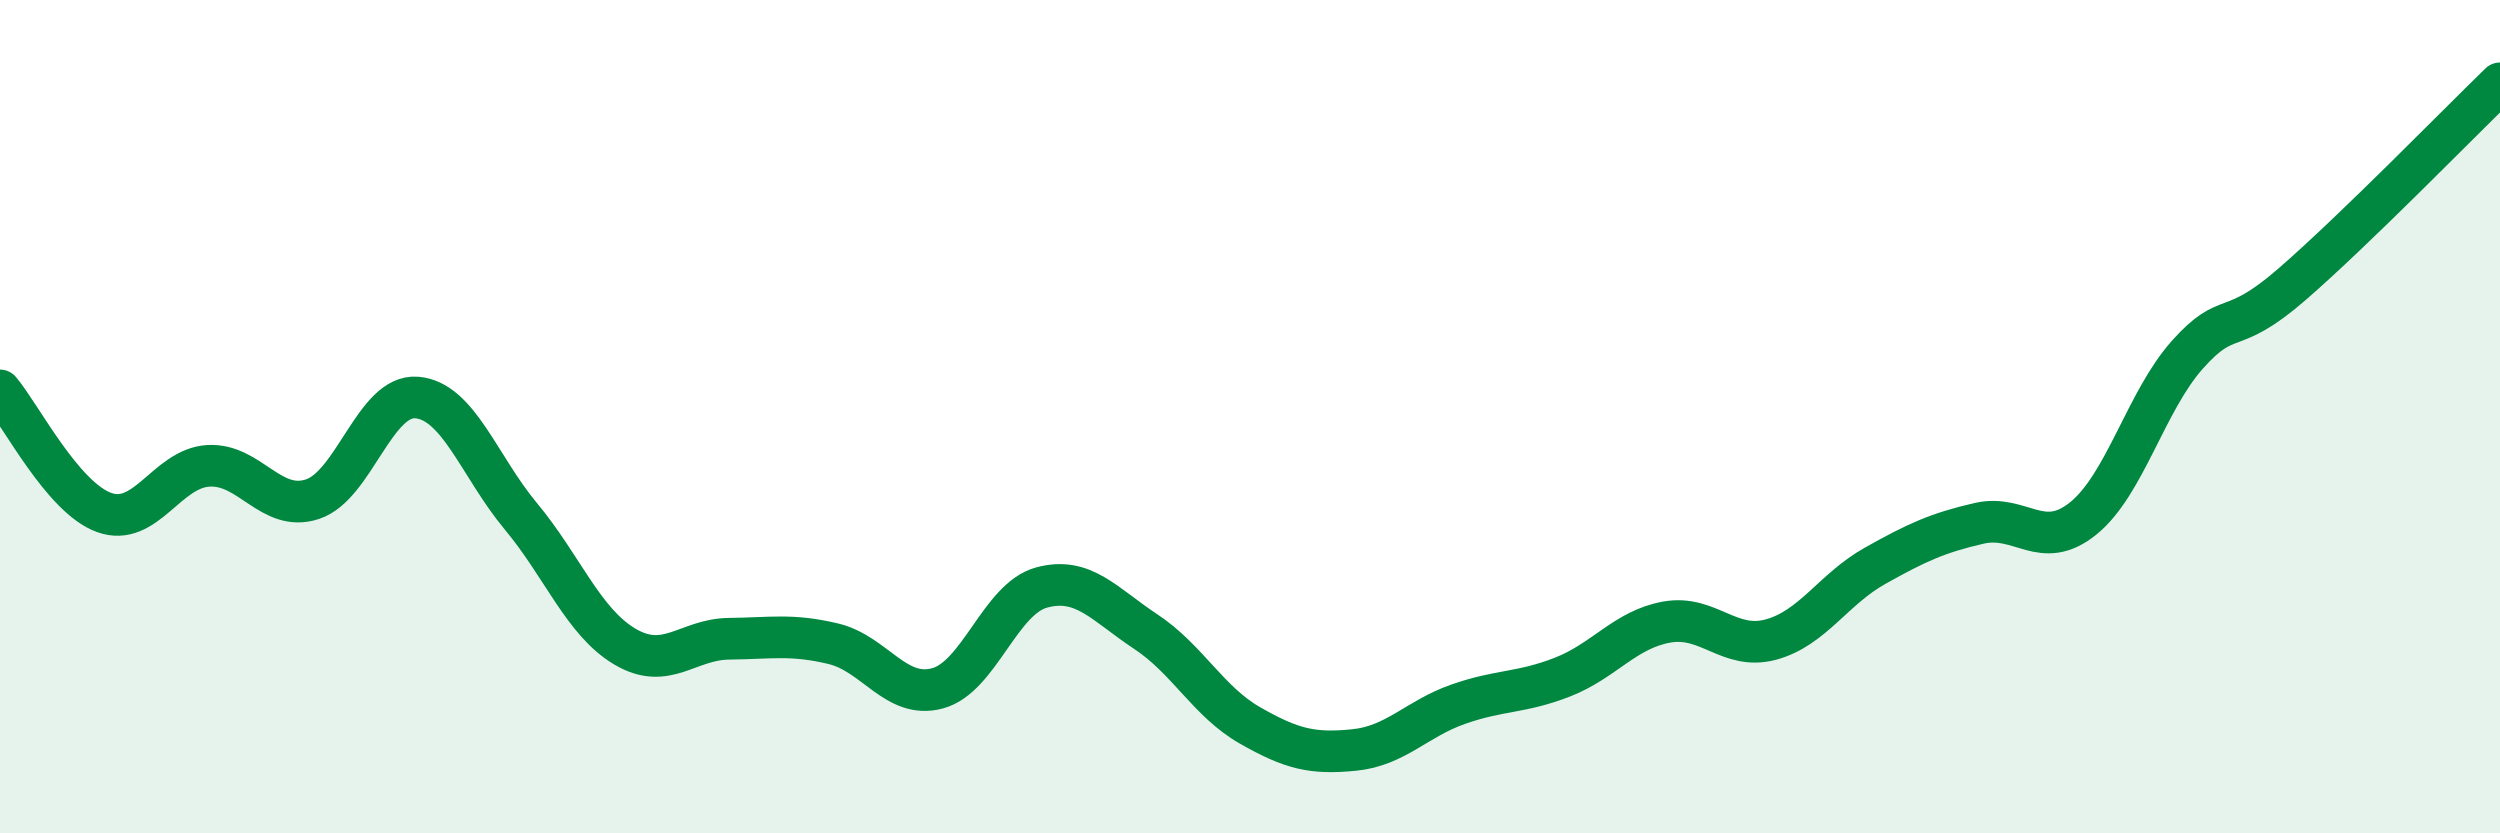
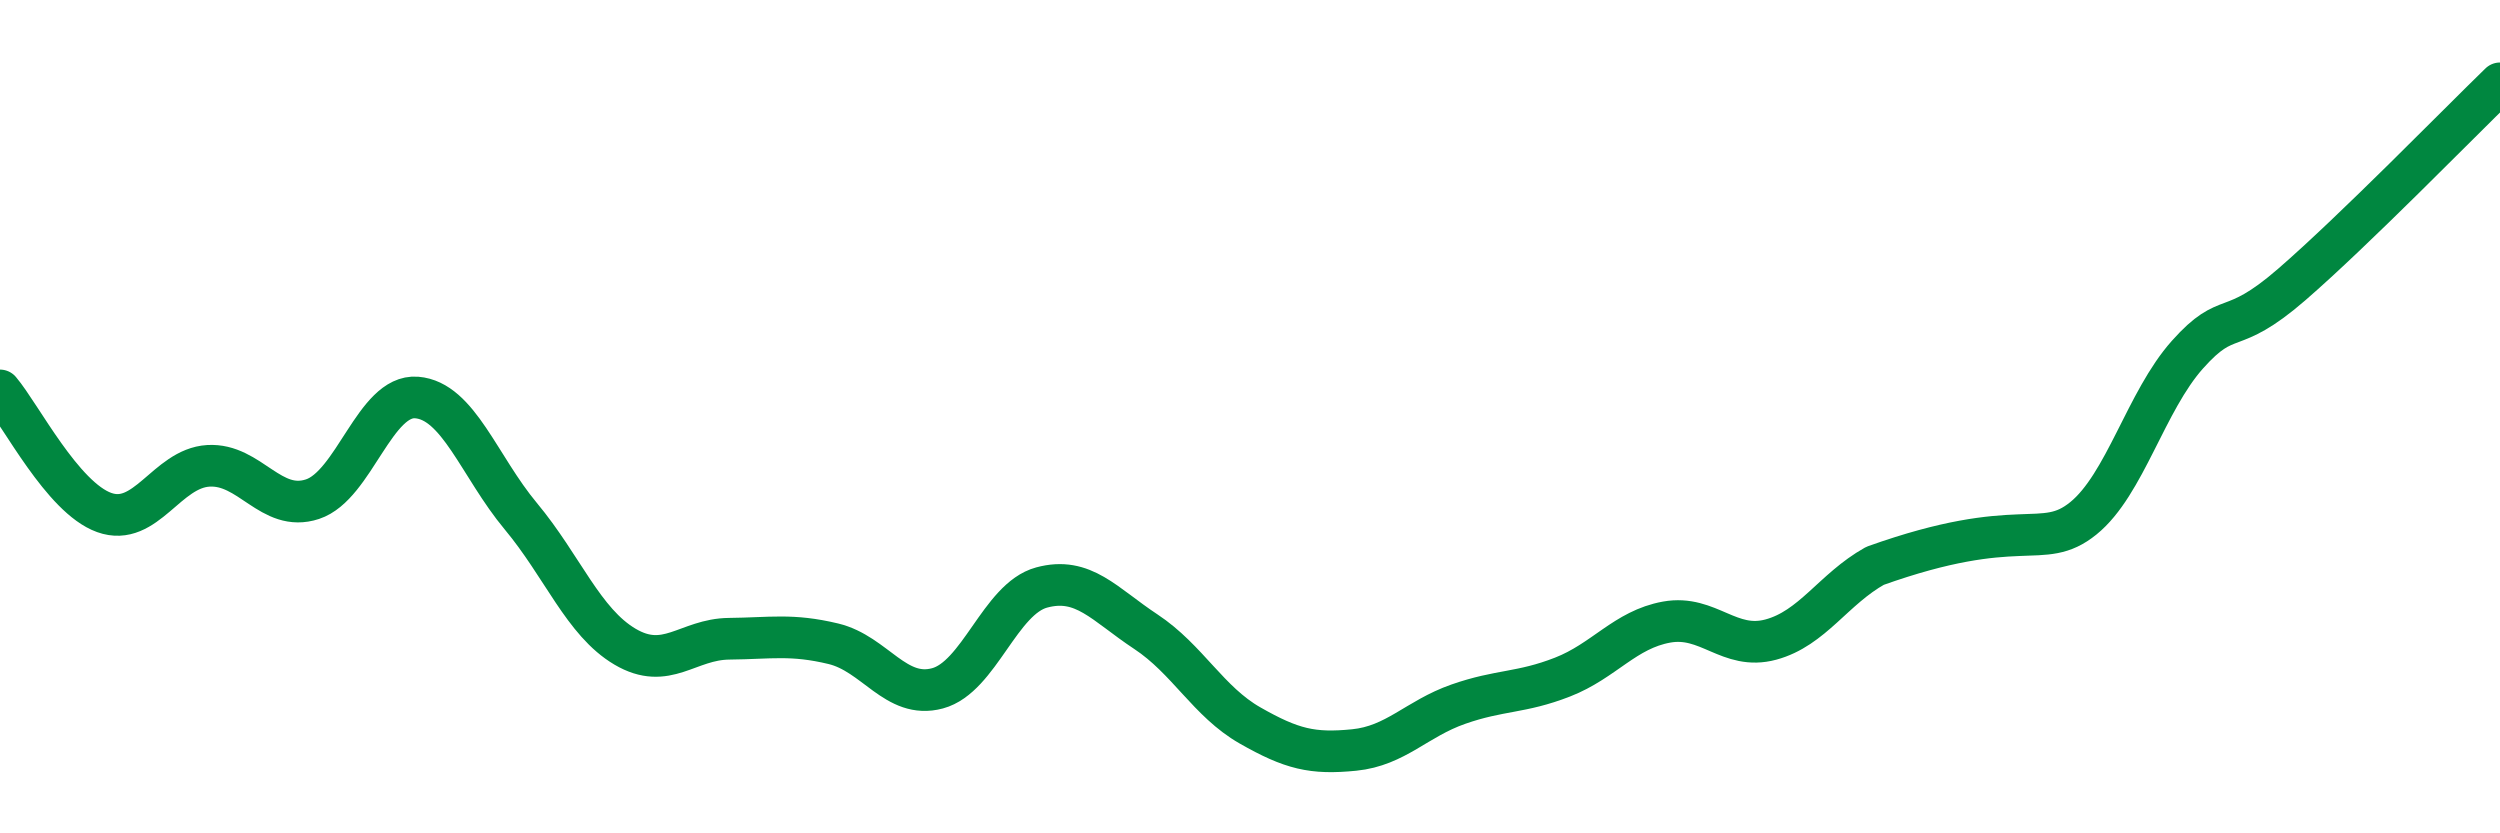
<svg xmlns="http://www.w3.org/2000/svg" width="60" height="20" viewBox="0 0 60 20">
-   <path d="M 0,9.37 C 0.5,9.96 1.5,11.94 2.5,12.3 C 3.5,12.66 4,11.24 5,11.18 C 6,11.12 6.5,12.31 7.5,11.98 C 8.5,11.65 9,9.46 10,9.54 C 11,9.62 11.5,11.19 12.5,12.39 C 13.5,13.59 14,14.93 15,15.52 C 16,16.11 16.5,15.34 17.5,15.33 C 18.5,15.32 19,15.21 20,15.45 C 21,15.69 21.5,16.79 22.5,16.52 C 23.5,16.25 24,14.37 25,14.1 C 26,13.83 26.5,14.5 27.5,15.16 C 28.5,15.82 29,16.84 30,17.41 C 31,17.98 31.5,18.1 32.5,18 C 33.5,17.9 34,17.25 35,16.9 C 36,16.55 36.5,16.64 37.5,16.25 C 38.5,15.86 39,15.11 40,14.93 C 41,14.75 41.5,15.62 42.5,15.35 C 43.5,15.08 44,14.14 45,13.58 C 46,13.02 46.5,12.79 47.5,12.56 C 48.5,12.33 49,13.25 50,12.44 C 51,11.63 51.5,9.63 52.5,8.51 C 53.5,7.39 53.5,8.13 55,6.83 C 56.5,5.53 59,2.97 60,2L60 20L0 20Z" fill="#008740" opacity="0.1" stroke-linecap="round" stroke-linejoin="round" />
-   <path d="M 0,9.37 C 0.5,9.96 1.5,11.94 2.5,12.3 C 3.5,12.66 4,11.24 5,11.18 C 6,11.12 6.5,12.31 7.5,11.98 C 8.5,11.65 9,9.46 10,9.54 C 11,9.62 11.5,11.19 12.5,12.39 C 13.5,13.59 14,14.93 15,15.52 C 16,16.11 16.5,15.34 17.5,15.33 C 18.5,15.32 19,15.21 20,15.45 C 21,15.69 21.5,16.79 22.5,16.52 C 23.5,16.25 24,14.37 25,14.1 C 26,13.83 26.5,14.5 27.5,15.16 C 28.5,15.82 29,16.84 30,17.41 C 31,17.98 31.5,18.1 32.5,18 C 33.5,17.9 34,17.25 35,16.9 C 36,16.55 36.5,16.64 37.5,16.25 C 38.5,15.86 39,15.11 40,14.93 C 41,14.75 41.5,15.62 42.5,15.35 C 43.5,15.08 44,14.14 45,13.58 C 46,13.02 46.5,12.79 47.5,12.56 C 48.5,12.33 49,13.25 50,12.44 C 51,11.63 51.5,9.63 52.5,8.51 C 53.5,7.39 53.5,8.13 55,6.83 C 56.5,5.53 59,2.97 60,2" stroke="#008740" stroke-width="1" fill="none" stroke-linecap="round" stroke-linejoin="round" />
+   <path d="M 0,9.37 C 0.5,9.96 1.5,11.94 2.5,12.3 C 3.5,12.66 4,11.24 5,11.18 C 6,11.12 6.5,12.31 7.5,11.98 C 8.5,11.65 9,9.46 10,9.54 C 11,9.62 11.5,11.19 12.5,12.39 C 13.5,13.59 14,14.93 15,15.52 C 16,16.11 16.5,15.34 17.5,15.33 C 18.5,15.32 19,15.21 20,15.45 C 21,15.69 21.5,16.79 22.5,16.52 C 23.5,16.25 24,14.37 25,14.1 C 26,13.83 26.5,14.5 27.5,15.16 C 28.5,15.82 29,16.84 30,17.41 C 31,17.98 31.5,18.1 32.5,18 C 33.5,17.9 34,17.25 35,16.9 C 36,16.55 36.5,16.64 37.5,16.25 C 38.5,15.86 39,15.11 40,14.93 C 41,14.75 41.5,15.62 42.5,15.35 C 43.5,15.08 44,14.14 45,13.58 C 48.5,12.33 49,13.25 50,12.44 C 51,11.63 51.5,9.63 52.5,8.51 C 53.5,7.39 53.5,8.13 55,6.83 C 56.5,5.53 59,2.97 60,2" stroke="#008740" stroke-width="1" fill="none" stroke-linecap="round" stroke-linejoin="round" />
</svg>